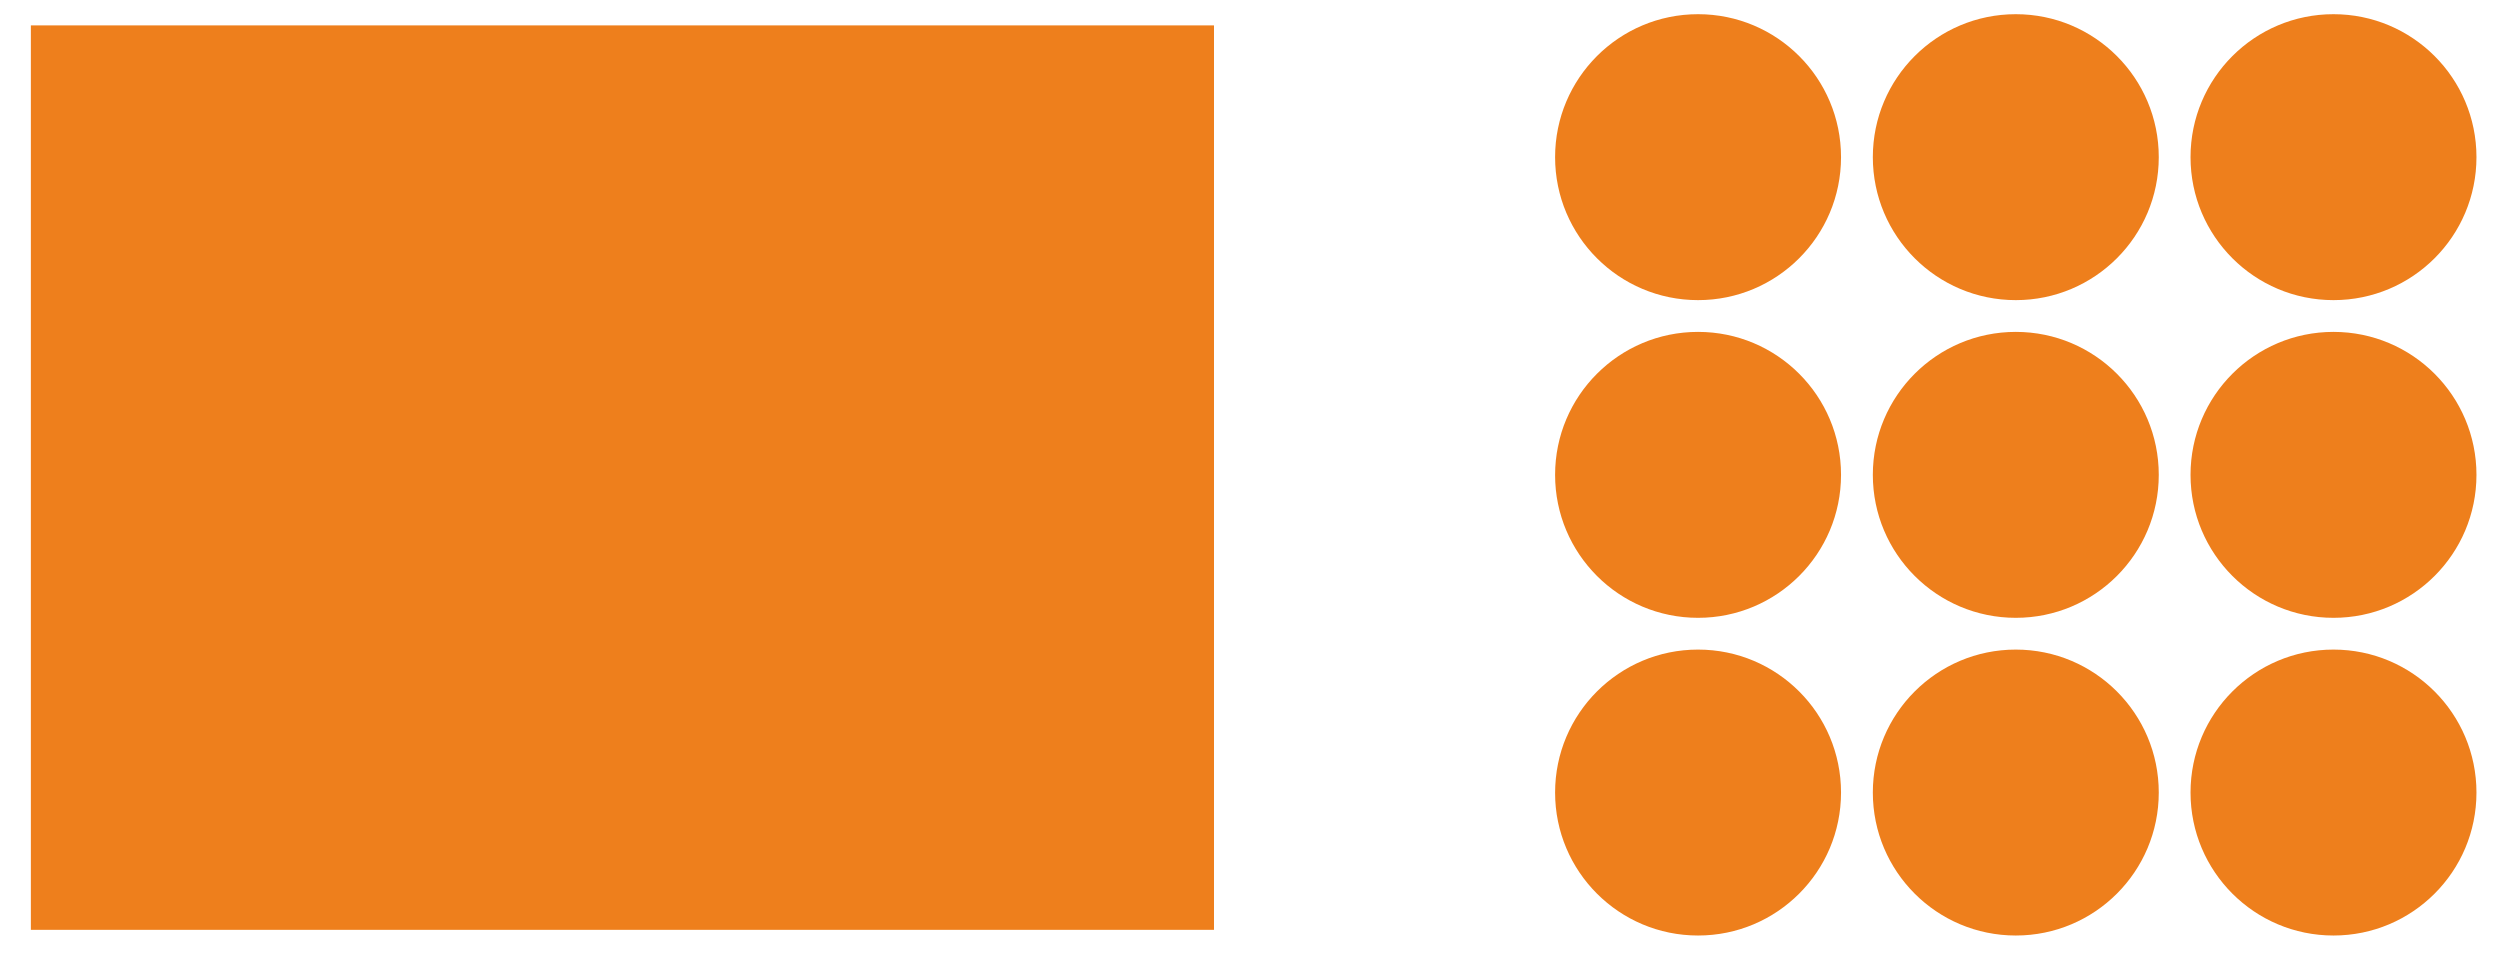
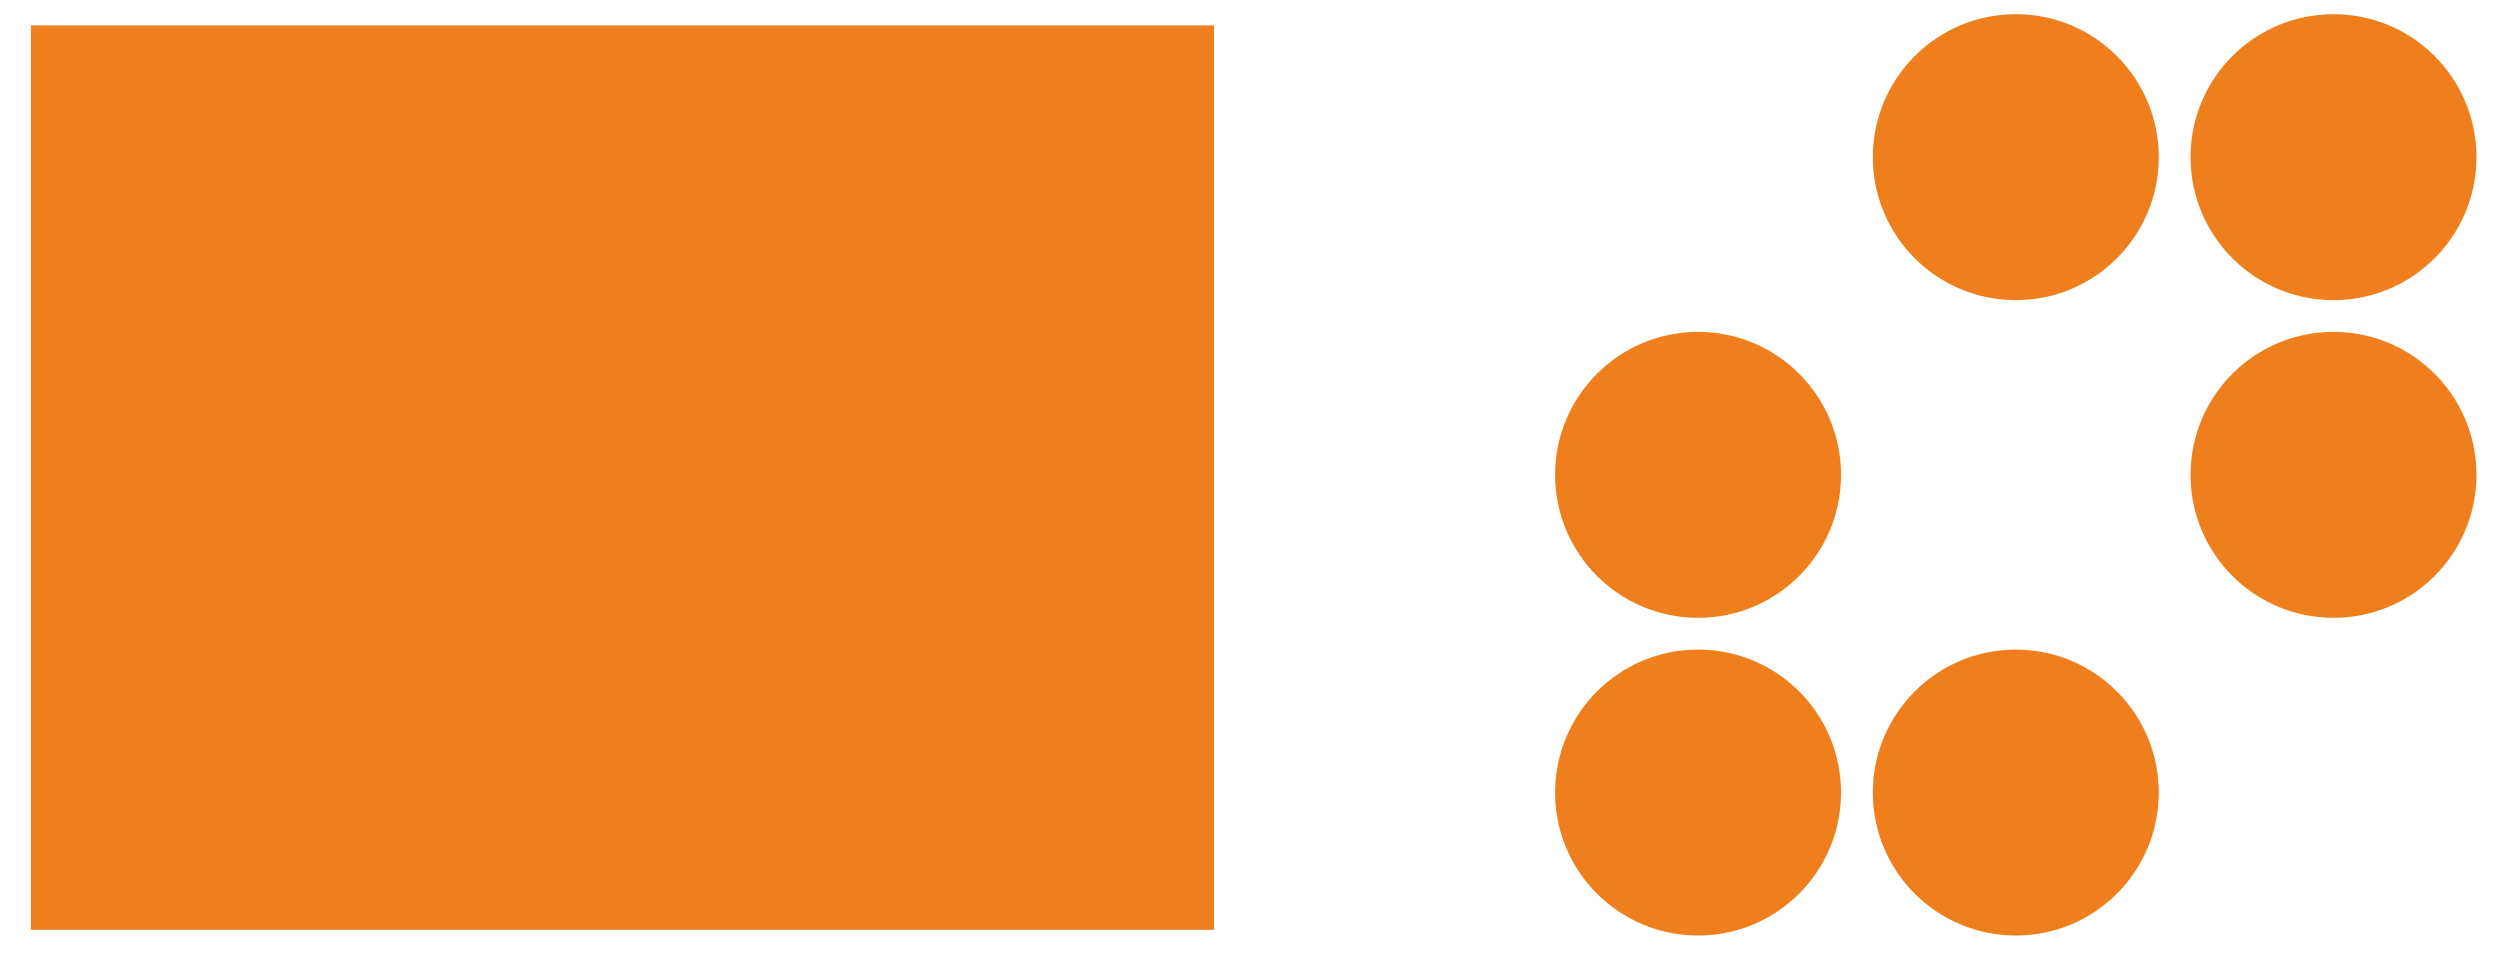
<svg xmlns="http://www.w3.org/2000/svg" version="1.1" id="Calque_1" x="0px" y="0px" width="60.75px" height="23.208px" viewBox="0 0 60.75 23.208" enable-background="new 0 0 60.75 23.208" xml:space="preserve">
  <g>
-     <path fill="#EE7F1C" d="M44.737,3.819c0,1.919-1.555,3.474-3.474,3.474c-1.919,0-3.474-1.555-3.474-3.474s1.555-3.474,3.474-3.474   C43.183,0.345,44.737,1.9,44.737,3.819" />
    <path fill="#EE7F1C" d="M52.458,3.819c0,1.919-1.555,3.474-3.474,3.474s-3.474-1.555-3.474-3.474s1.555-3.474,3.474-3.474   S52.458,1.9,52.458,3.819" />
    <path fill="#EE7F1C" d="M60.178,3.819c0,1.919-1.555,3.474-3.474,3.474s-3.474-1.555-3.474-3.474s1.555-3.474,3.474-3.474   S60.178,1.9,60.178,3.819" />
    <path fill="#EE7F1C" d="M44.737,11.539c0,1.919-1.555,3.474-3.474,3.474c-1.919,0-3.474-1.555-3.474-3.474s1.555-3.474,3.474-3.474   C43.183,8.065,44.737,9.62,44.737,11.539" />
-     <path fill="#EE7F1C" d="M52.458,11.539c0,1.919-1.555,3.474-3.474,3.474s-3.474-1.555-3.474-3.474s1.555-3.474,3.474-3.474   S52.458,9.62,52.458,11.539" />
    <path fill="#EE7F1C" d="M60.178,11.539c0,1.919-1.555,3.474-3.474,3.474s-3.474-1.555-3.474-3.474s1.555-3.474,3.474-3.474   S60.178,9.62,60.178,11.539" />
    <path fill="#EE7F1C" d="M44.737,19.259c0,1.919-1.555,3.474-3.474,3.474c-1.919,0-3.474-1.555-3.474-3.474s1.555-3.474,3.474-3.474   C43.183,15.785,44.737,17.34,44.737,19.259" />
    <path fill="#EE7F1C" d="M52.458,19.259c0,1.919-1.555,3.474-3.474,3.474s-3.474-1.555-3.474-3.474s1.555-3.474,3.474-3.474   S52.458,17.34,52.458,19.259" />
-     <path fill="#EE7F1C" d="M60.178,19.259c0,1.919-1.555,3.474-3.474,3.474s-3.474-1.555-3.474-3.474s1.555-3.474,3.474-3.474   S60.178,17.34,60.178,19.259" />
    <rect x="0.75" y="0.617" fill="#EE7F1C" width="28.75" height="21.978" />
  </g>
</svg>